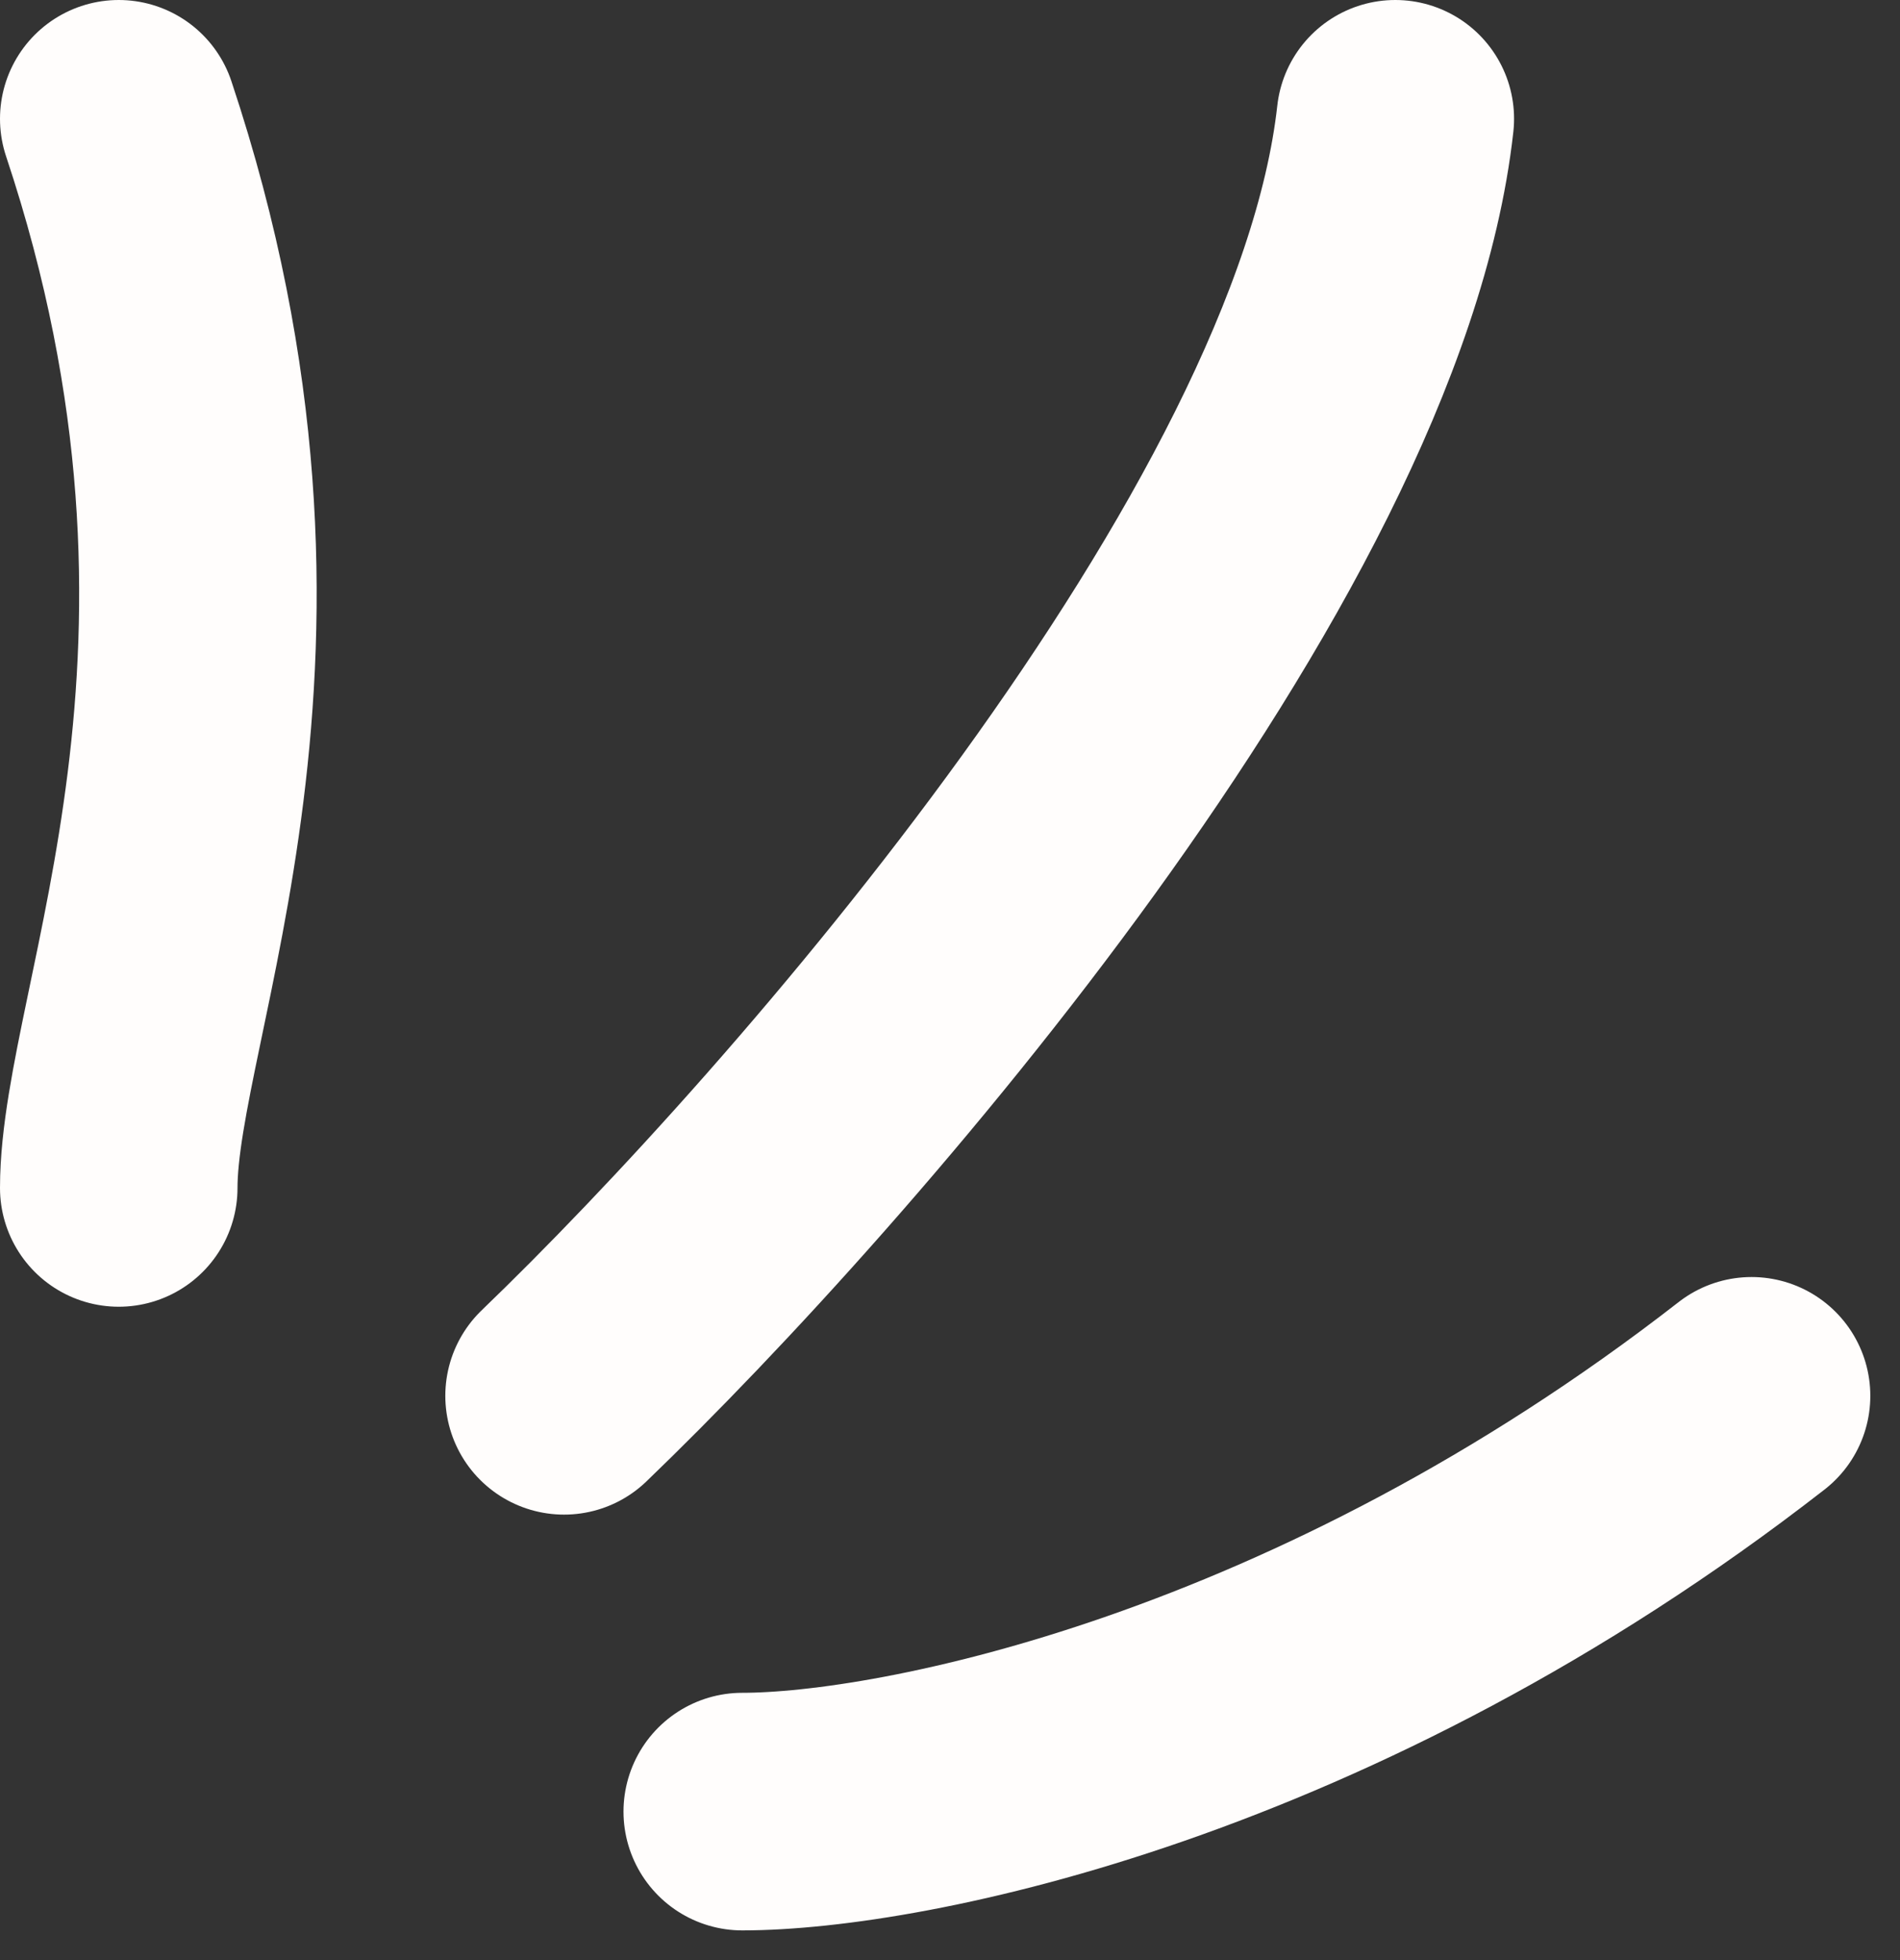
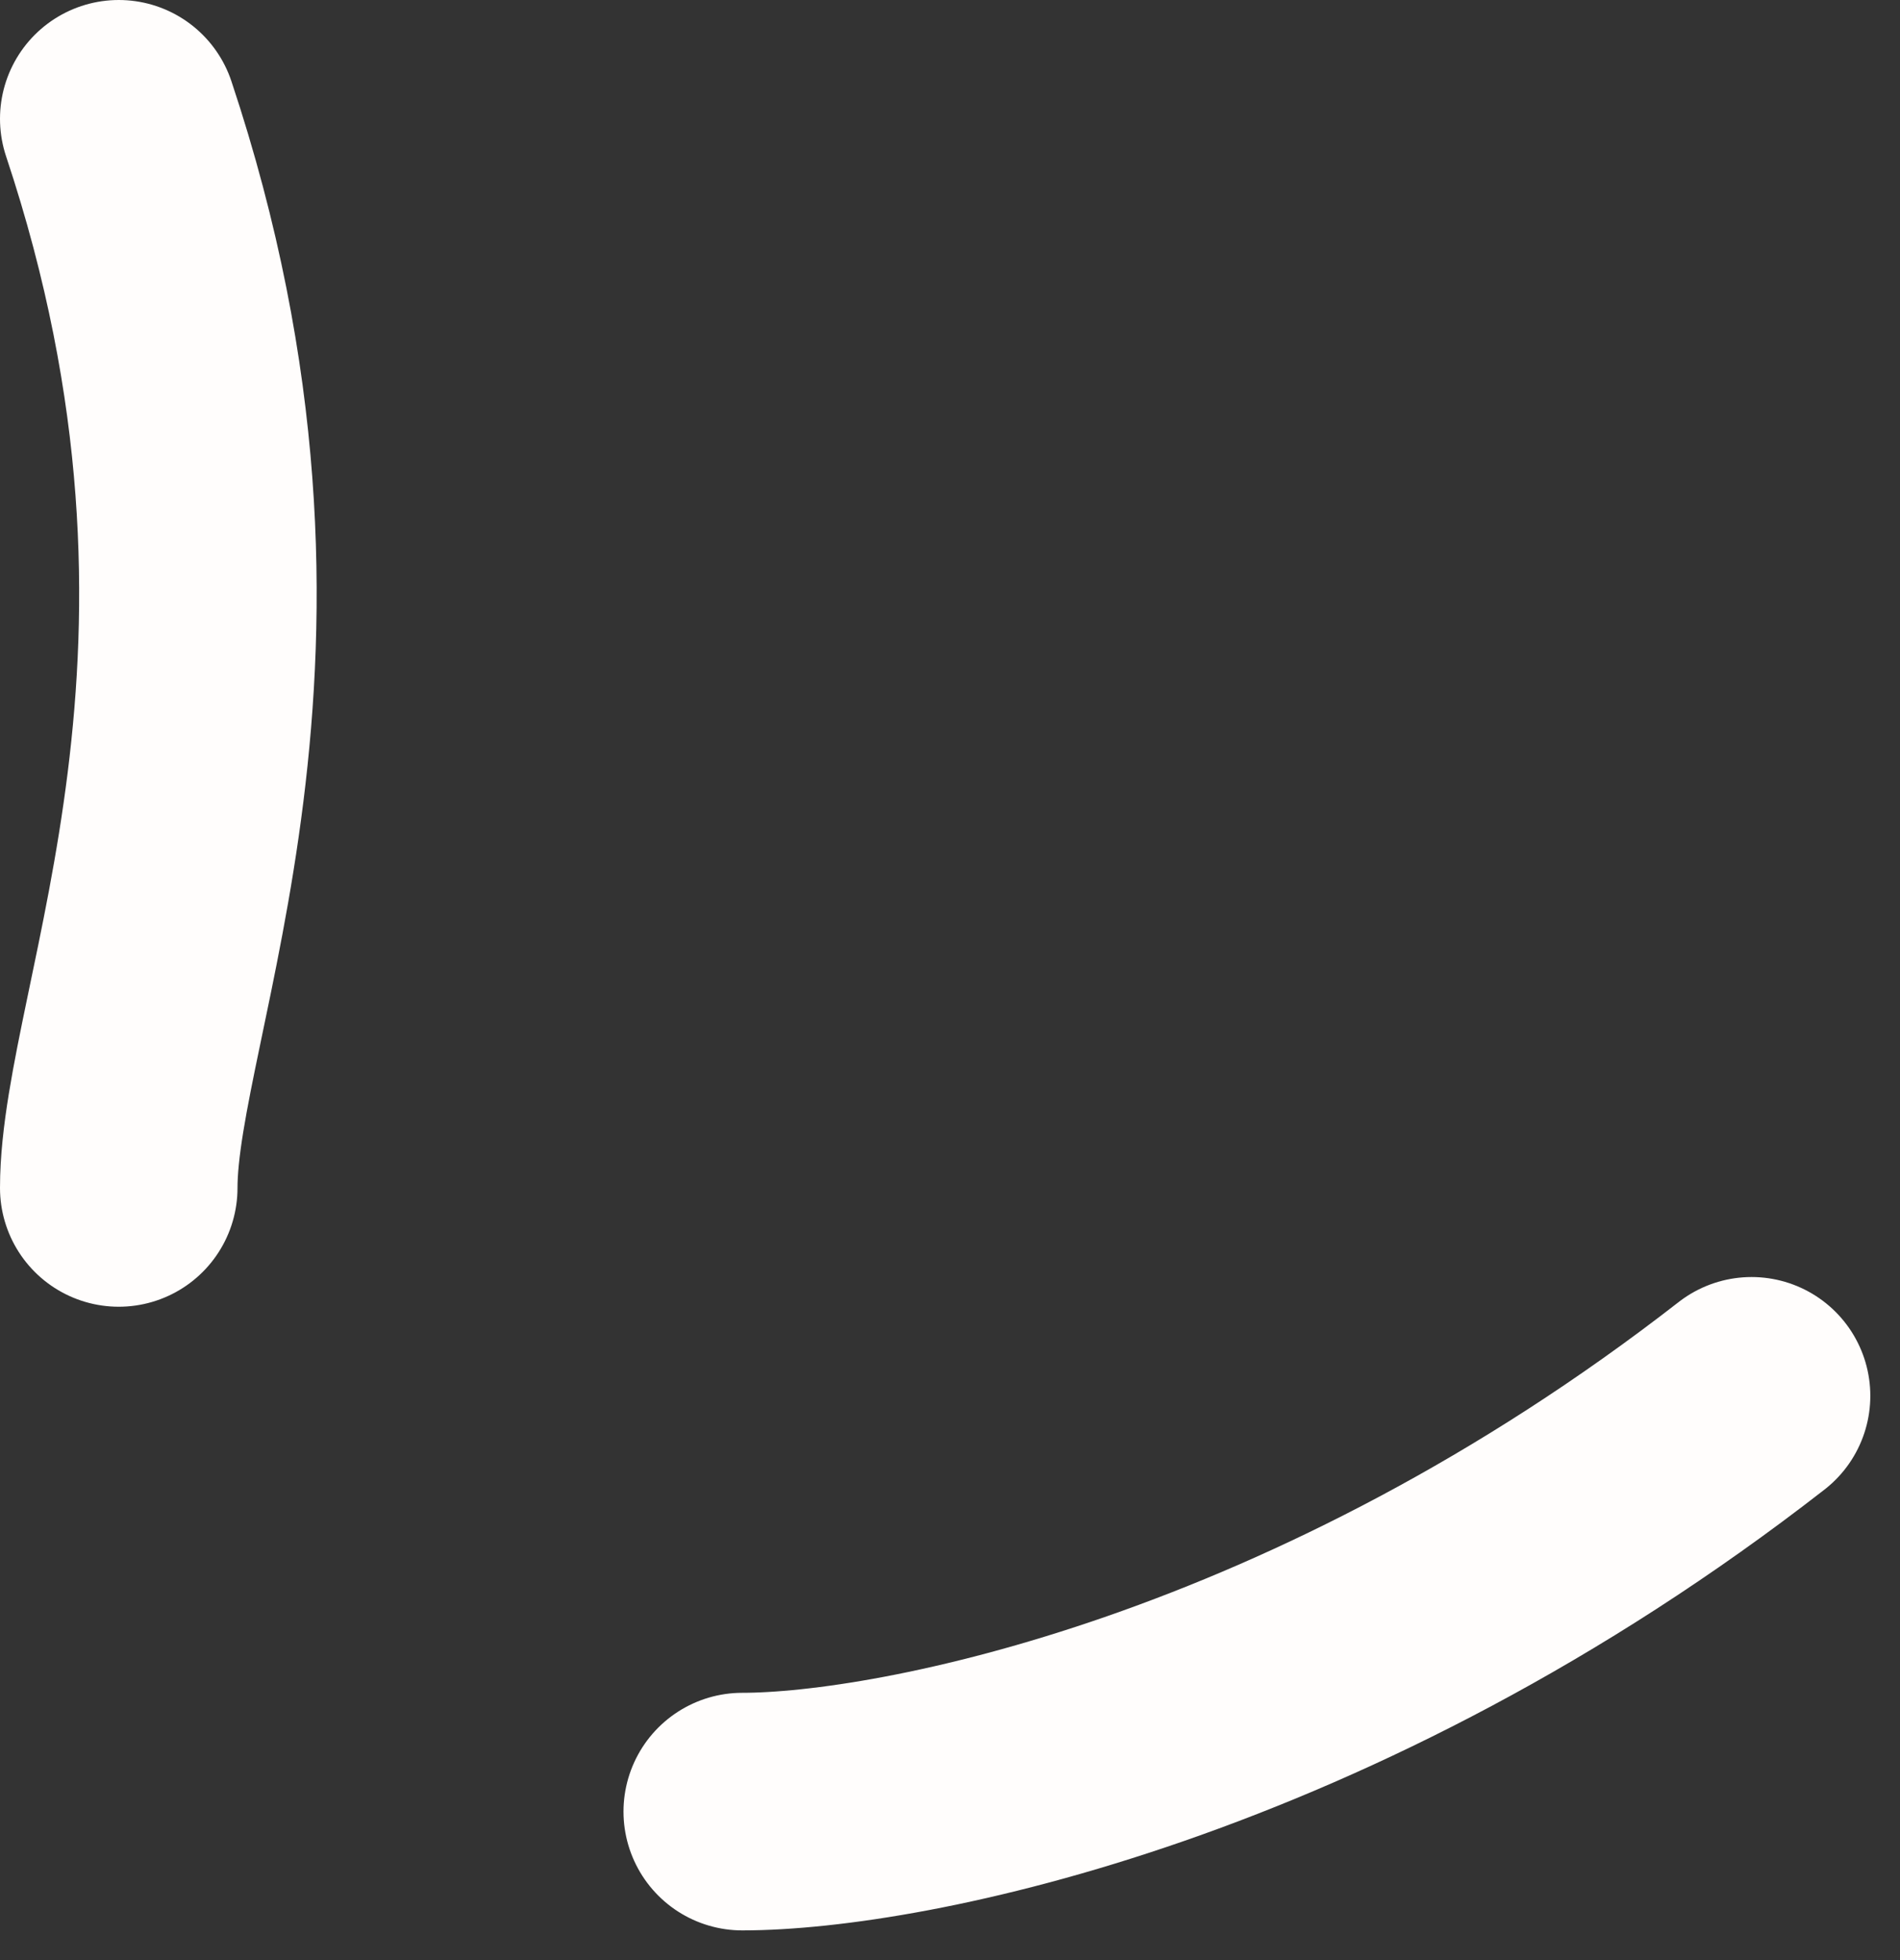
<svg xmlns="http://www.w3.org/2000/svg" width="32" height="33" viewBox="0 0 32 33" fill="none">
  <rect x="0" y="0" width="32" height="33" fill="#333333" stroke="none" />
-   <path d="M2 20C2 17 5 11.001 2 2M9.5 23.5C13.834 19.334 22.701 9.2 23.5 2M12.501 30.5C15.167 30.5 22.3 29.101 29.5 23.5" stroke="#FFFDFC" stroke-width="4" stroke-linecap="round" stroke-linejoin="round" />
+   <path d="M2 20C2 17 5 11.001 2 2M9.5 23.5M12.501 30.5C15.167 30.5 22.3 29.101 29.5 23.5" stroke="#FFFDFC" stroke-width="4" stroke-linecap="round" stroke-linejoin="round" />
</svg>